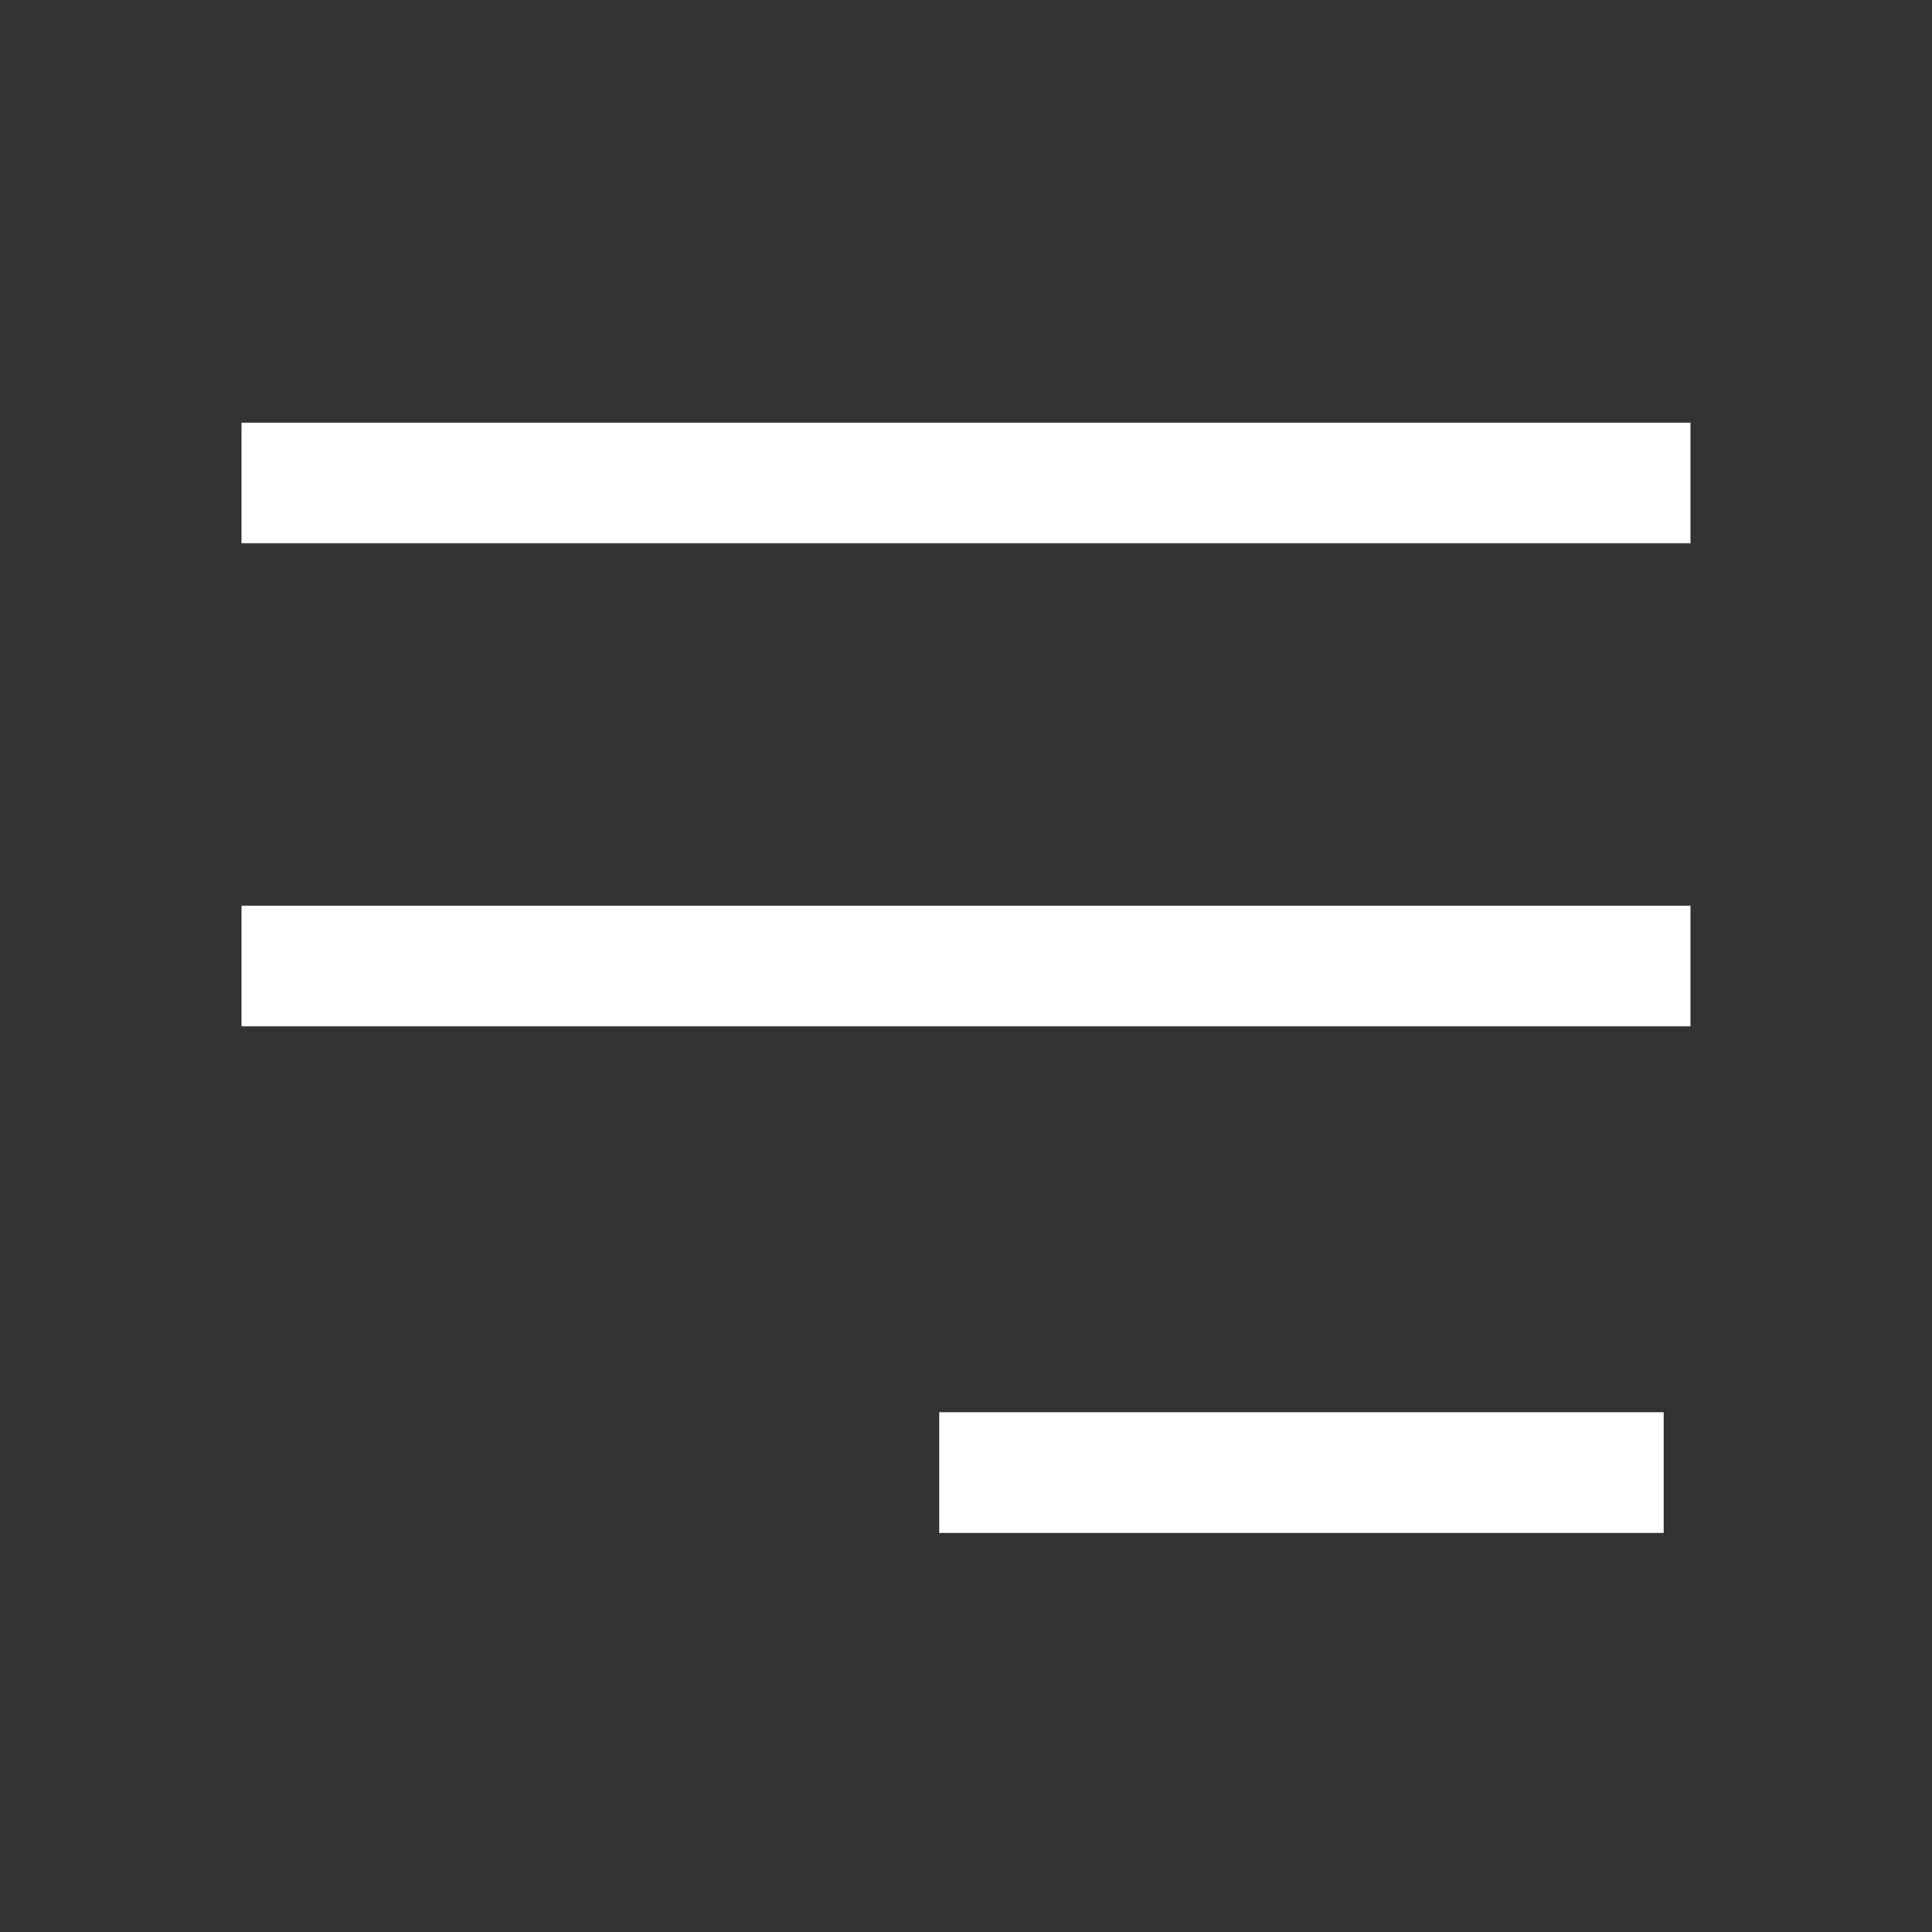
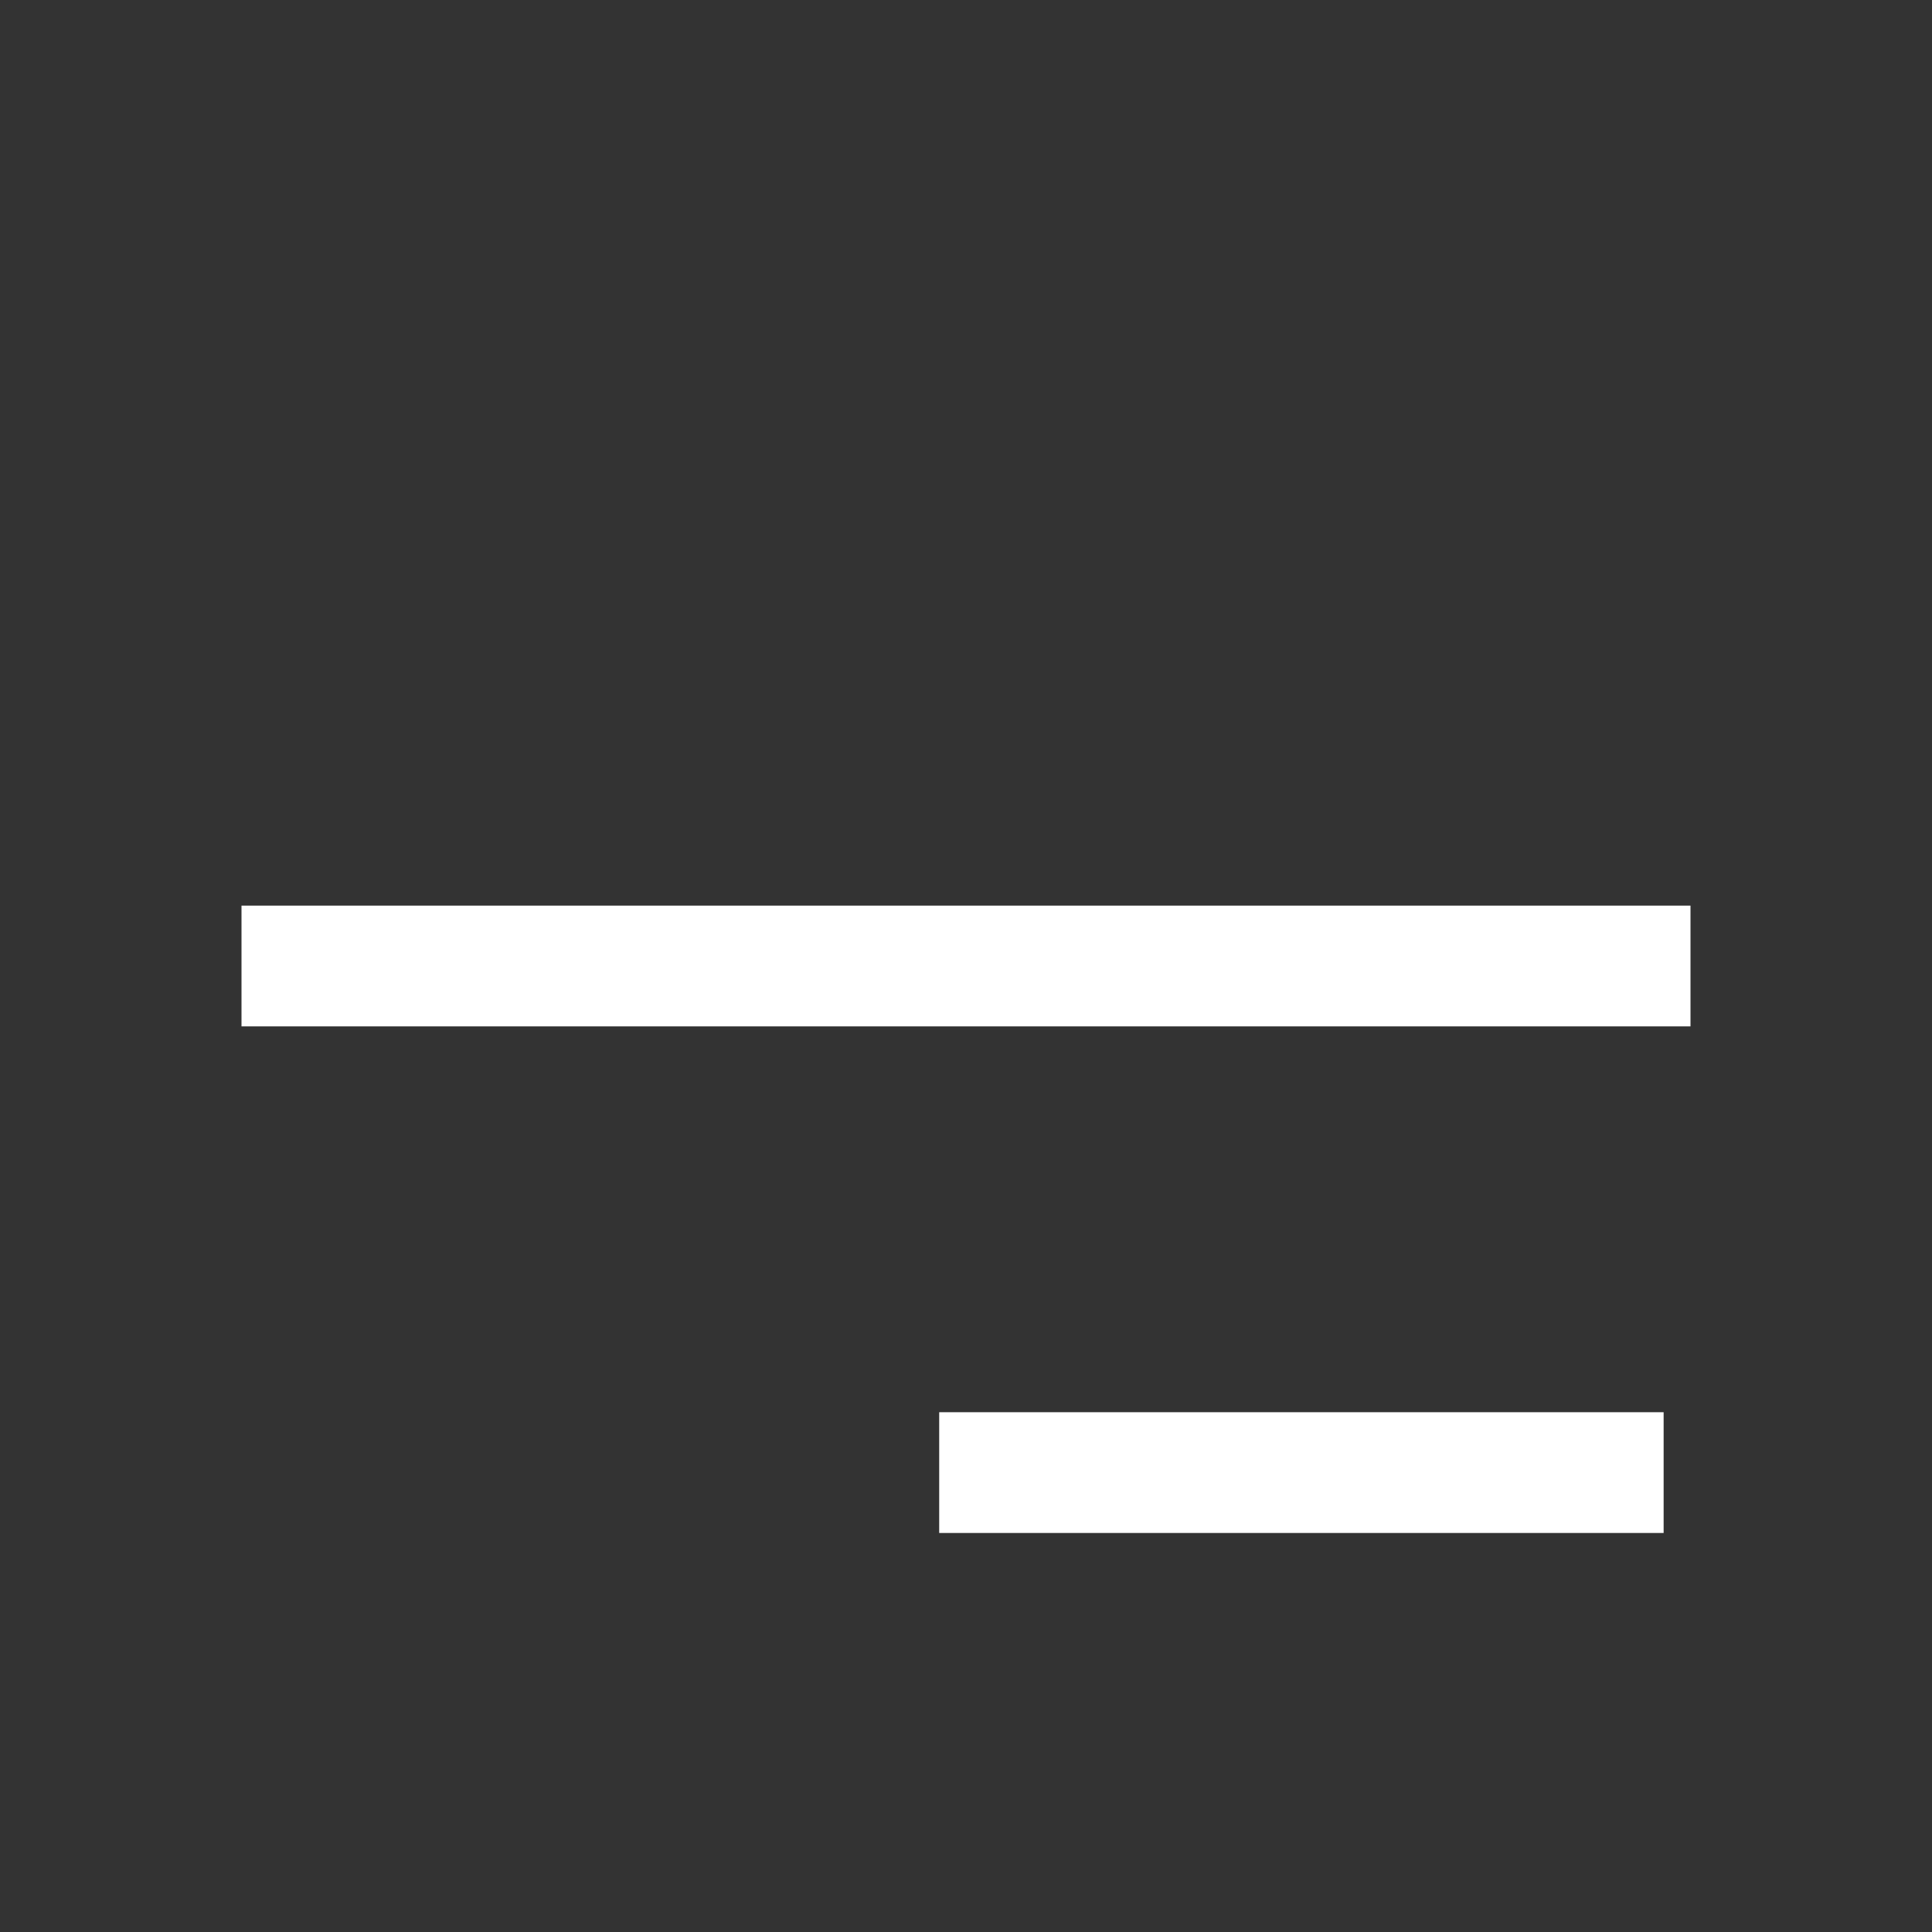
<svg xmlns="http://www.w3.org/2000/svg" width="32" height="32" viewBox="0 0 32 32" fill="none">
  <rect x="0" y="0" width="32" height="32" fill="#333333" stroke="none" />
  <path d="M4 16H28" stroke="white" stroke-width="2" stroke-linejoin="round" />
-   <path d="M4 8H28" stroke="white" stroke-width="2" stroke-linejoin="round" />
  <path d="M15.556 24.391L27.555 24.391" stroke="white" stroke-width="2" stroke-linejoin="round" />
</svg>